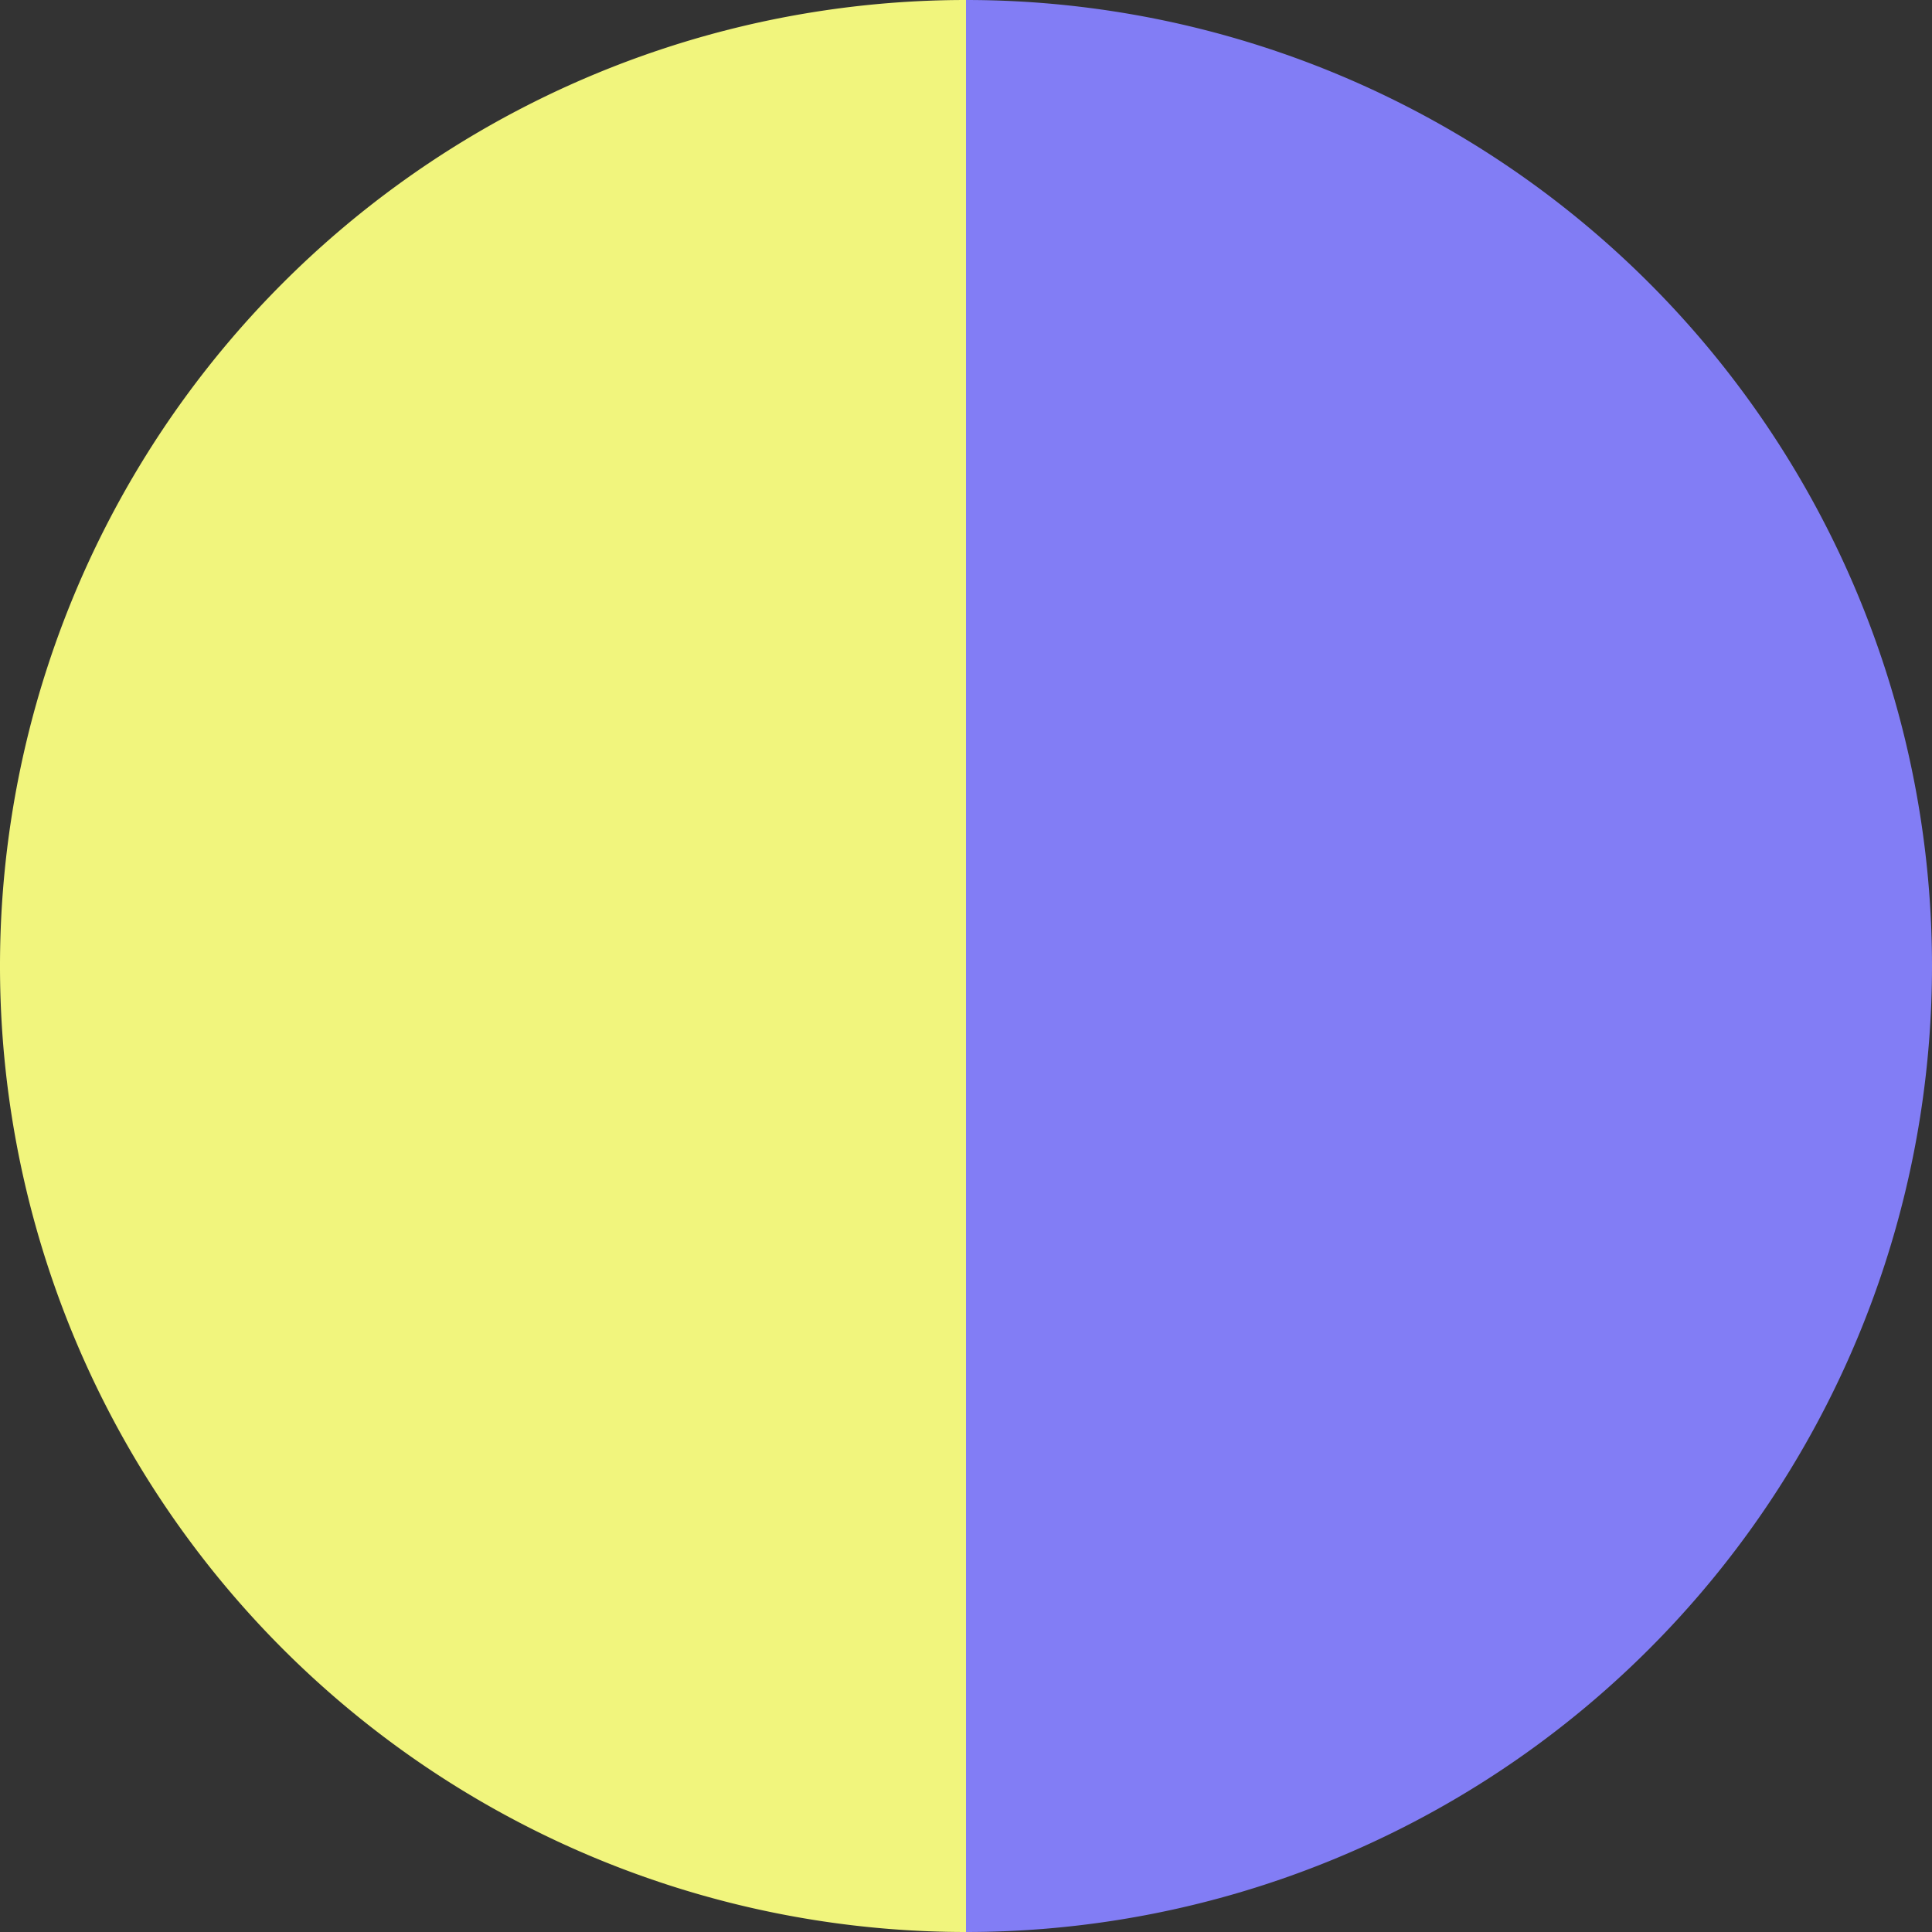
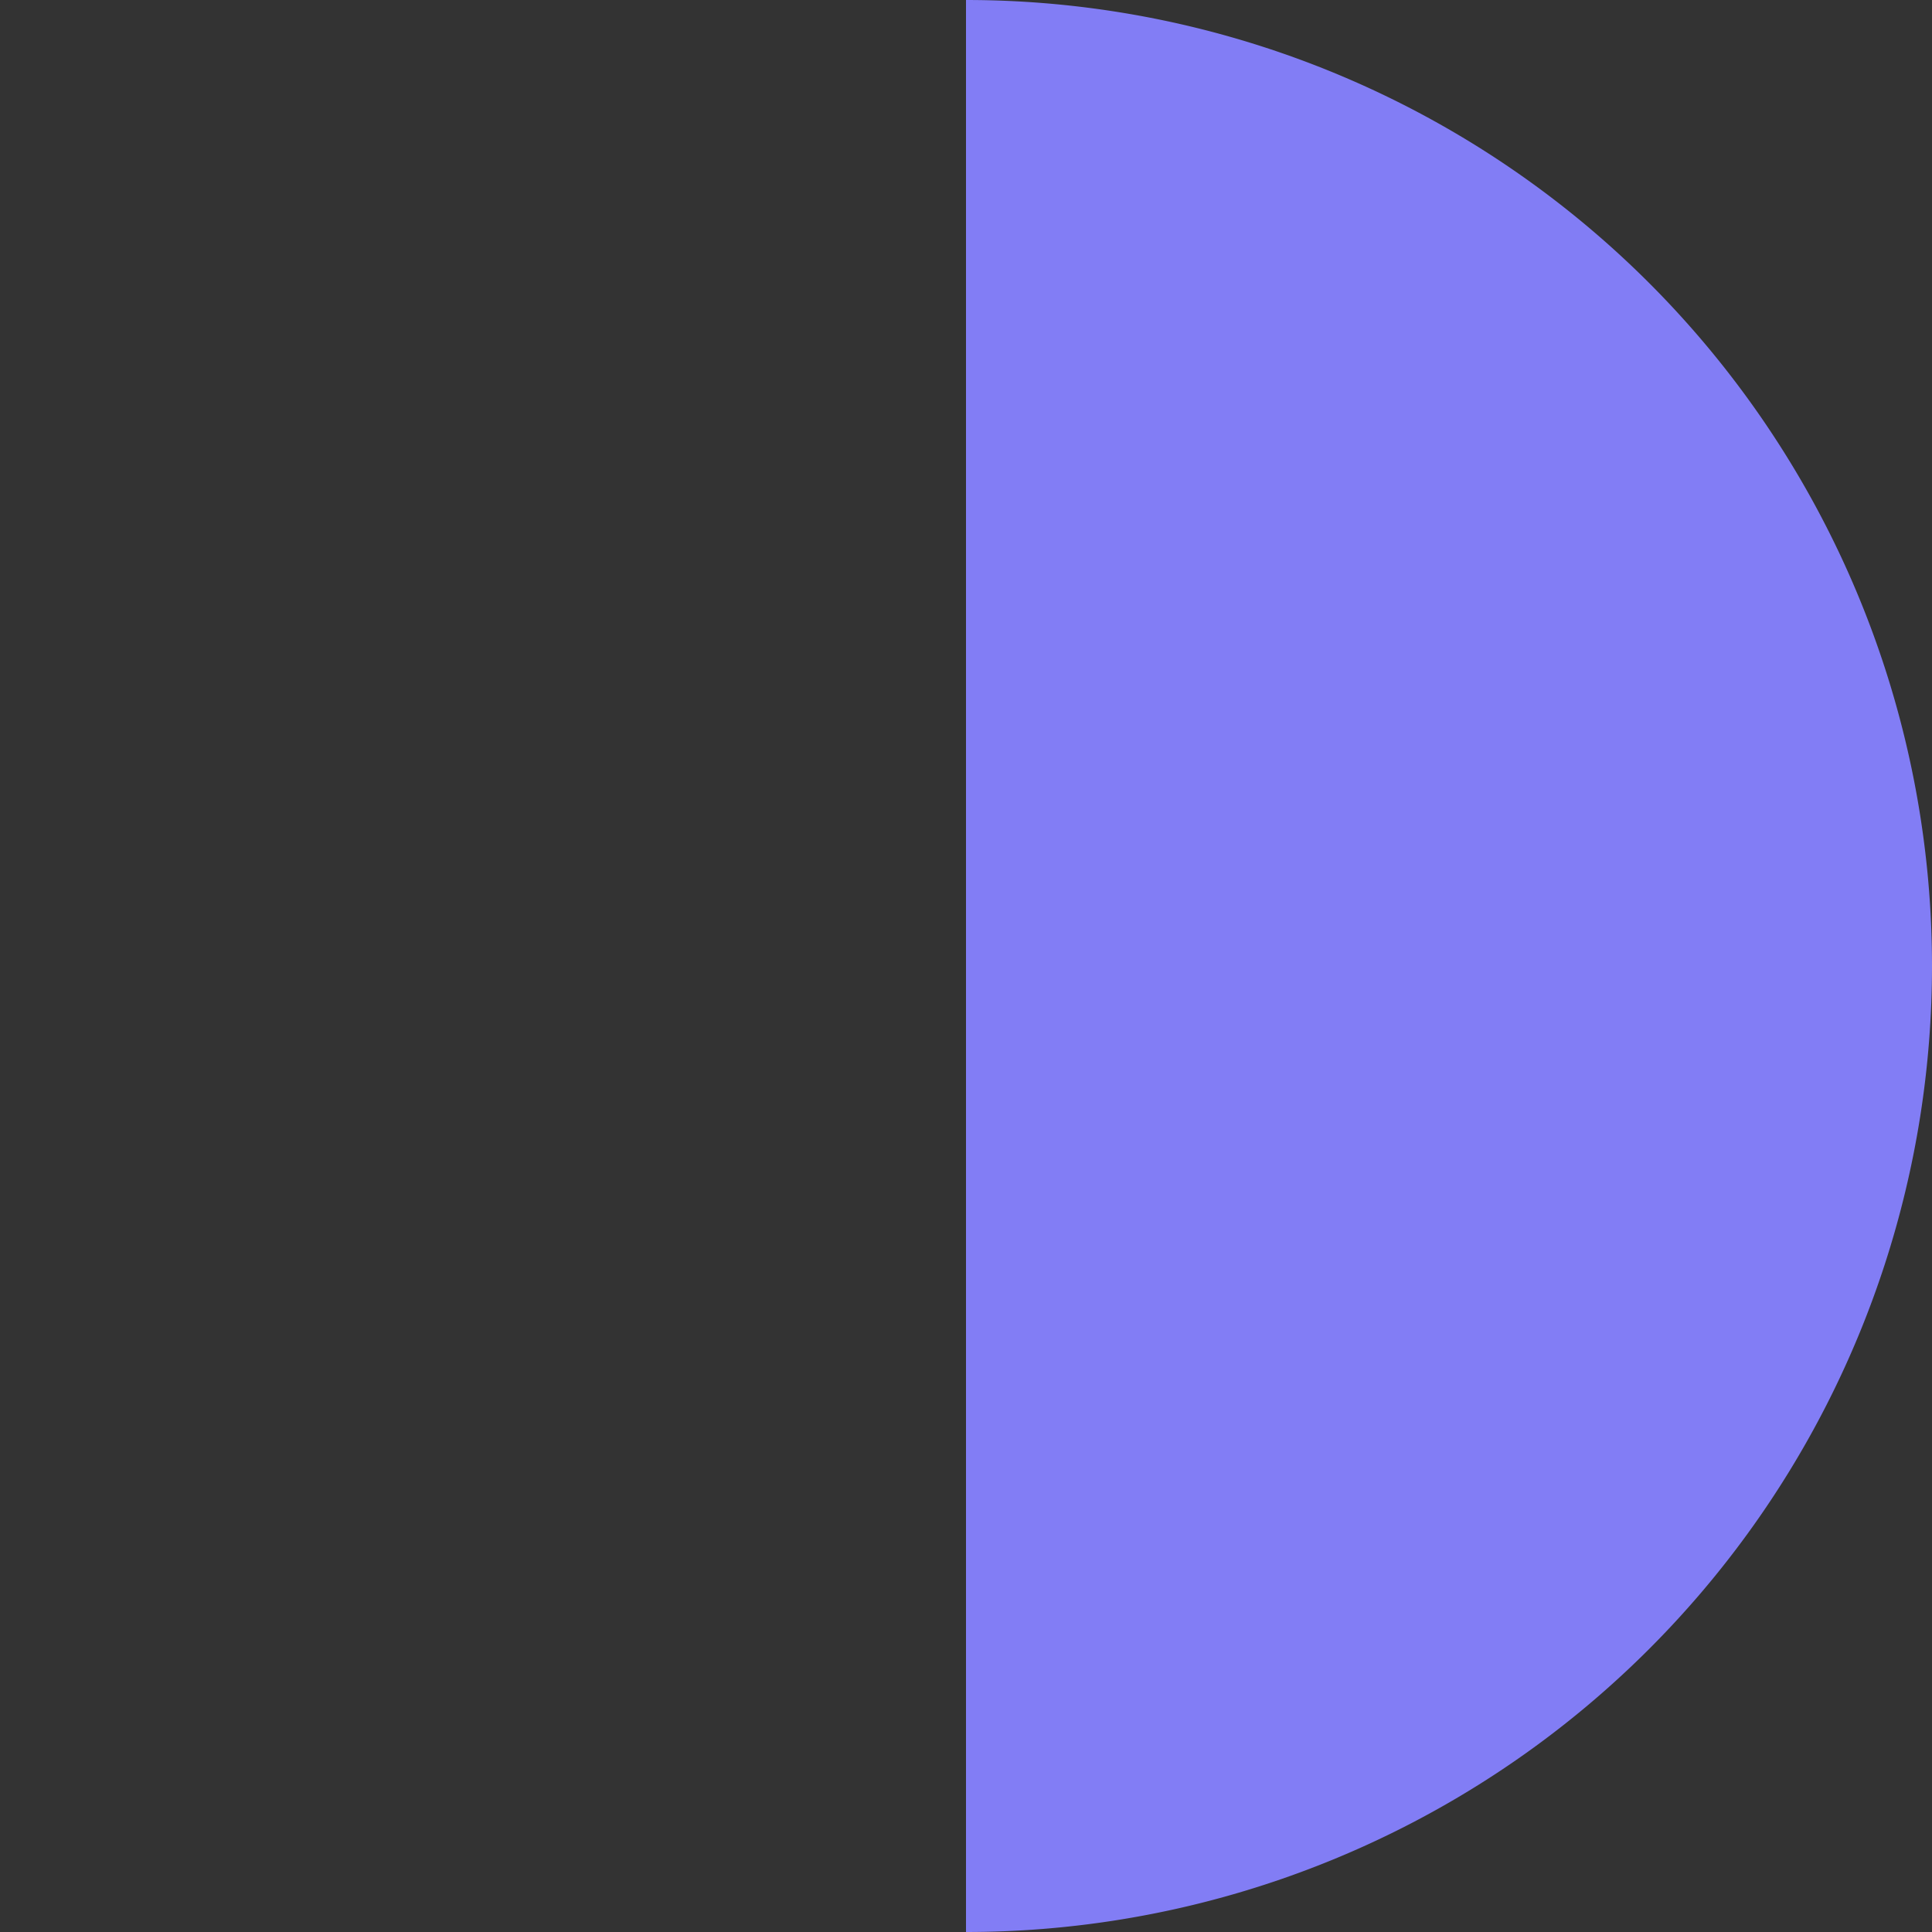
<svg xmlns="http://www.w3.org/2000/svg" width="500" height="500" viewBox="-1 -1 2 2">
  <rect x="-1" y="-1" width="2" height="2" fill="#333333" stroke="none" />
  <path d="M 0 -1               A 1,1 0 0,1 0 1             L 0,0              z" fill="#827df5" />
-   <path d="M 0 1               A 1,1 0 0,1 -0 -1             L 0,0              z" fill="#f1f57d" />
</svg>